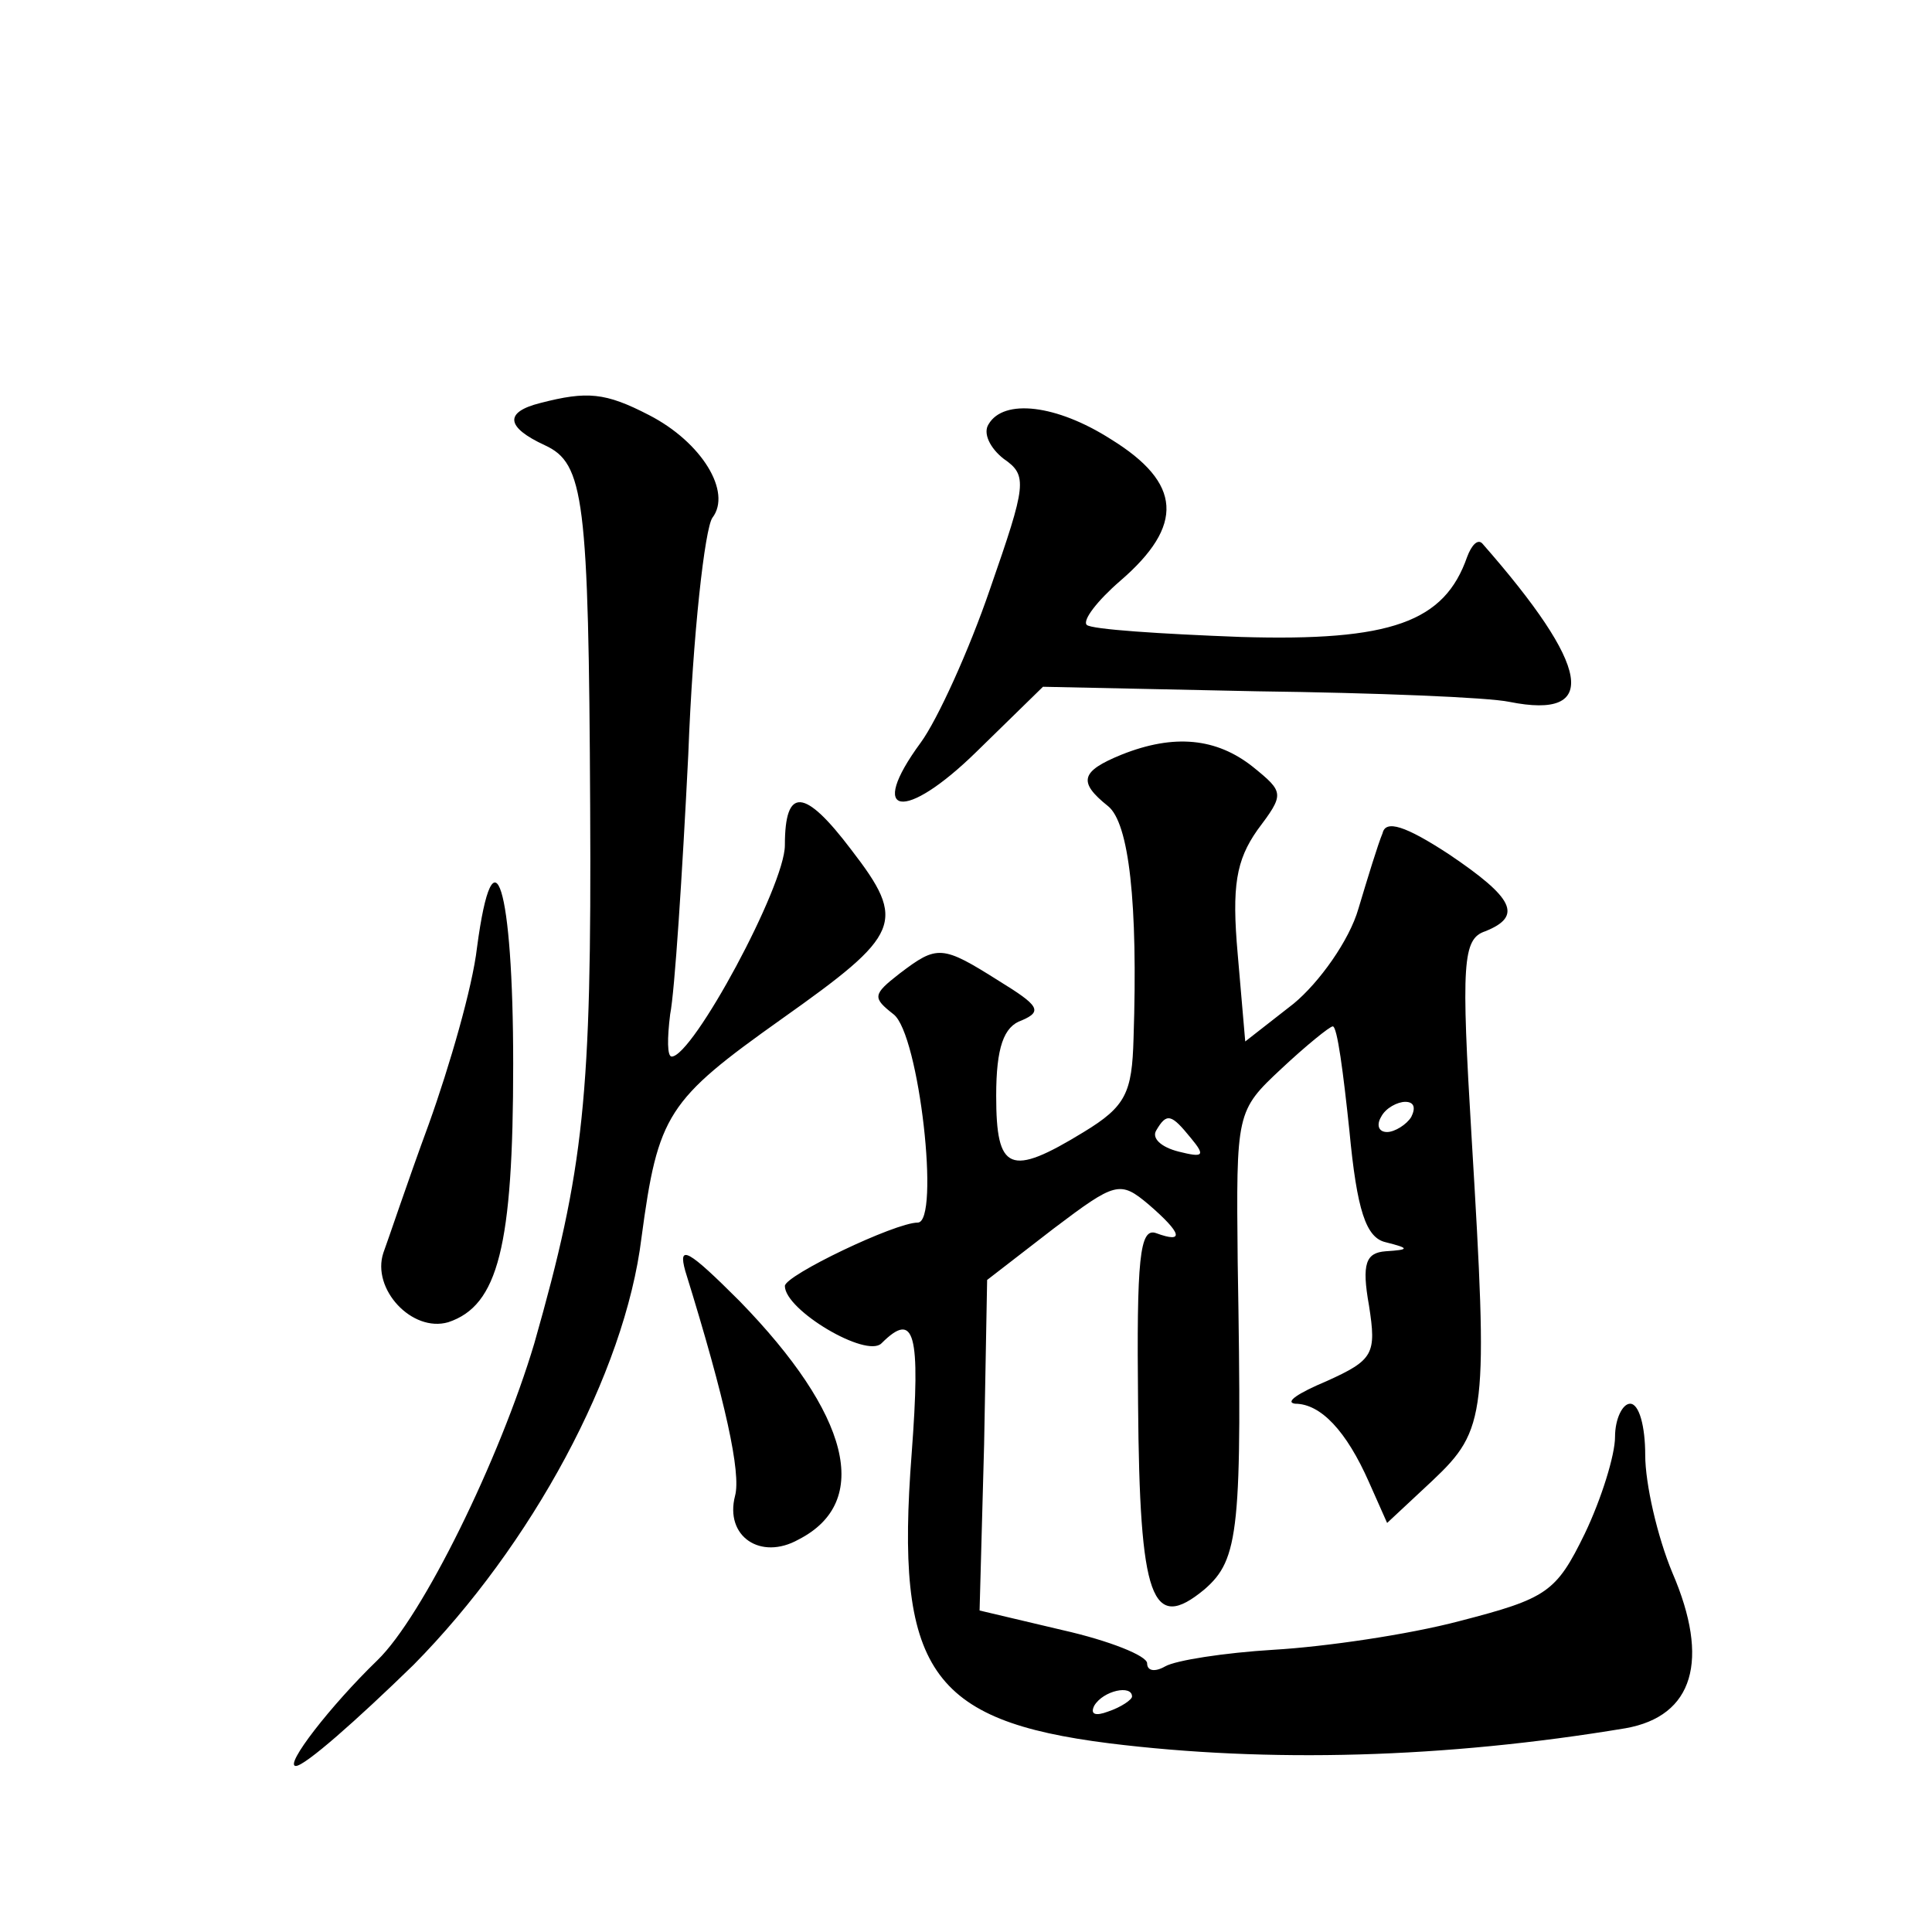
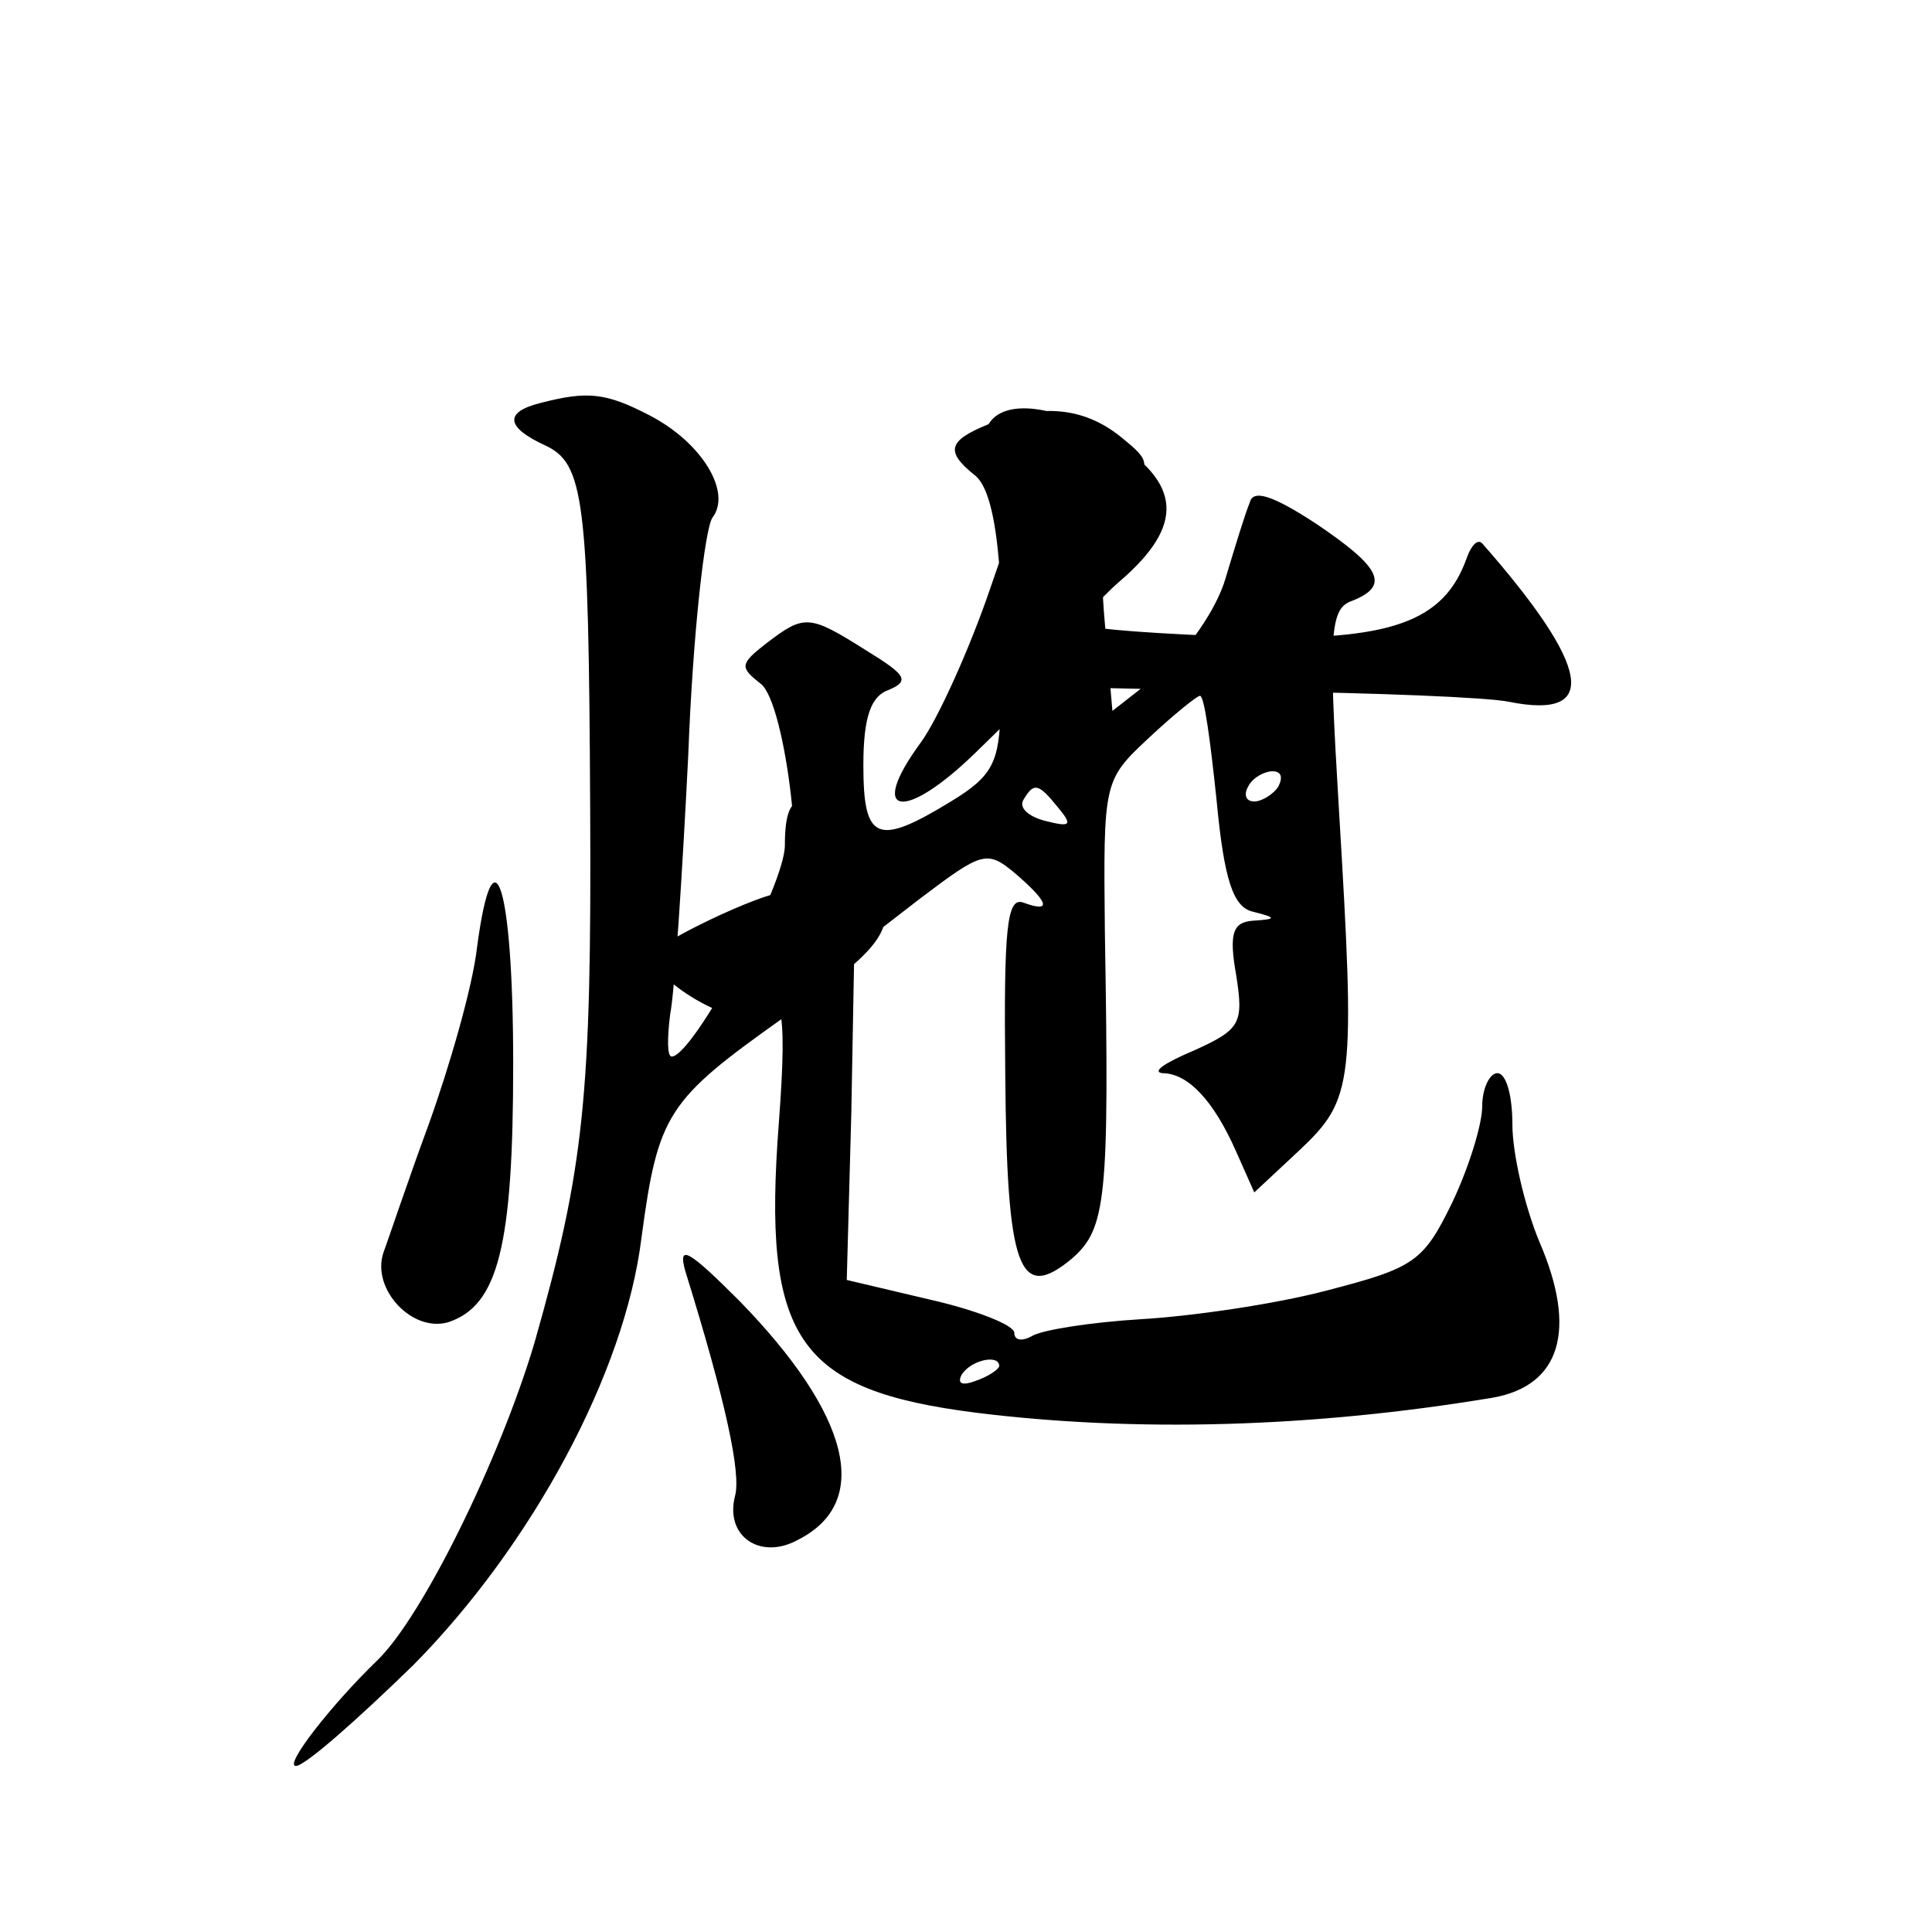
<svg xmlns="http://www.w3.org/2000/svg" version="1.0" width="128pt" height="128pt" viewBox="0 0 128 128" preserveAspectRatio="xMidYMid meet">
  <g transform="translate(0,128) scale(0.1,-0.1)" fill="#0" stroke="none">
-     <path d="M358 1013 c-24 -6 -23 -16 3 -28 26 -12 29 -35 30 -240 1 -192 -4 -239 -37 -355 -23 -77 -74 -181 -104 -210 -31 -30 -62 -70 -54 -70 6 0 40 30 78 67 78 79 140 193 151 283 11 82 17 91 93 145 79 56 83 64 46 112 -31 41 -44 42 -44 3 0 -27 -61 -140 -75 -140 -3 0 -3 12 -1 28 3 15 8 92 12 172 3 80 11 150 16 157 13 17 -7 50 -42 68 -29 15 -41 16 -72 8z M655 999 c-4 -6 1 -16 10 -23 16 -11 15 -17 -9 -86 -14 -41 -35 -87 -46 -102 -36 -49 -11 -53 37 -6 l44 43 142 -3 c78 -1 153 -4 167 -7 60 -12 54 23 -18 105 -3 3 -7 -1 -10 -9 -15 -43 -50 -56 -150 -53 -53 2 -99 5 -102 8 -3 3 7 16 22 29 43 37 41 65 -6 94 -36 23 -71 27 -81 10z M743 780 c-27 -11 -29 -18 -9 -34 14 -11 20 -64 17 -154 -1 -36 -5 -45 -33 -62 -49 -30 -58 -26 -58 24 0 32 5 46 17 50 14 6 11 10 -15 26 -38 24 -41 24 -66 5 -18 -14 -18 -16 -4 -27 17 -13 31 -138 16 -138 -15 0 -88 -35 -88 -42 0 -16 54 -48 64 -38 22 22 26 7 20 -73 -11 -143 12 -177 131 -192 105 -13 222 -10 342 10 45 8 56 45 31 103 -10 24 -18 59 -18 78 0 19 -4 34 -10 34 -5 0 -10 -10 -10 -22 0 -12 -9 -41 -20 -64 -19 -39 -25 -43 -83 -58 -34 -9 -89 -17 -123 -19 -33 -2 -65 -7 -72 -11 -7 -4 -12 -3 -12 2 0 5 -25 15 -56 22 l-55 13 3 110 2 109 44 34 c41 31 44 32 63 16 22 -19 24 -26 5 -19 -11 4 -13 -17 -12 -113 1 -130 9 -152 44 -123 23 20 25 39 22 217 -1 99 -1 100 29 128 16 15 32 28 34 28 3 0 7 -31 11 -69 5 -53 11 -71 24 -74 16 -4 16 -5 0 -6 -13 -1 -16 -8 -11 -36 5 -32 3 -36 -28 -50 -19 -8 -28 -14 -21 -15 17 0 34 -18 49 -52 l12 -27 30 28 c36 34 37 44 26 227 -7 116 -6 132 9 137 25 10 19 22 -24 51 -29 19 -42 23 -44 14 -3 -7 -10 -30 -16 -50 -6 -21 -26 -49 -43 -63 l-32 -25 -5 58 c-4 45 -1 62 13 82 18 24 18 25 -3 42 -24 19 -52 22 -87 8z m192 -240 c-3 -5 -11 -10 -16 -10 -6 0 -7 5 -4 10 3 6 11 10 16 10 6 0 7 -4 4 -10z m-146 -14 c10 -12 8 -13 -8 -9 -12 3 -18 9 -15 14 7 12 10 11 23 -5z m-39 -370 c0 -2 -7 -7 -16 -10 -8 -3 -12 -2 -9 4 6 10 25 14 25 6z M316 652 c-3 -26 -18 -78 -32 -117 -14 -38 -27 -77 -30 -85 -8 -24 19 -53 43 -46 33 11 43 50 43 171 0 118 -13 160 -24 77z M454 438 c27 -87 37 -134 33 -149 -7 -27 17 -43 42 -29 49 25 34 83 -39 158 -34 34 -41 38 -36 20z" />
+     <path d="M358 1013 c-24 -6 -23 -16 3 -28 26 -12 29 -35 30 -240 1 -192 -4 -239 -37 -355 -23 -77 -74 -181 -104 -210 -31 -30 -62 -70 -54 -70 6 0 40 30 78 67 78 79 140 193 151 283 11 82 17 91 93 145 79 56 83 64 46 112 -31 41 -44 42 -44 3 0 -27 -61 -140 -75 -140 -3 0 -3 12 -1 28 3 15 8 92 12 172 3 80 11 150 16 157 13 17 -7 50 -42 68 -29 15 -41 16 -72 8z M655 999 c-4 -6 1 -16 10 -23 16 -11 15 -17 -9 -86 -14 -41 -35 -87 -46 -102 -36 -49 -11 -53 37 -6 l44 43 142 -3 c78 -1 153 -4 167 -7 60 -12 54 23 -18 105 -3 3 -7 -1 -10 -9 -15 -43 -50 -56 -150 -53 -53 2 -99 5 -102 8 -3 3 7 16 22 29 43 37 41 65 -6 94 -36 23 -71 27 -81 10z c-27 -11 -29 -18 -9 -34 14 -11 20 -64 17 -154 -1 -36 -5 -45 -33 -62 -49 -30 -58 -26 -58 24 0 32 5 46 17 50 14 6 11 10 -15 26 -38 24 -41 24 -66 5 -18 -14 -18 -16 -4 -27 17 -13 31 -138 16 -138 -15 0 -88 -35 -88 -42 0 -16 54 -48 64 -38 22 22 26 7 20 -73 -11 -143 12 -177 131 -192 105 -13 222 -10 342 10 45 8 56 45 31 103 -10 24 -18 59 -18 78 0 19 -4 34 -10 34 -5 0 -10 -10 -10 -22 0 -12 -9 -41 -20 -64 -19 -39 -25 -43 -83 -58 -34 -9 -89 -17 -123 -19 -33 -2 -65 -7 -72 -11 -7 -4 -12 -3 -12 2 0 5 -25 15 -56 22 l-55 13 3 110 2 109 44 34 c41 31 44 32 63 16 22 -19 24 -26 5 -19 -11 4 -13 -17 -12 -113 1 -130 9 -152 44 -123 23 20 25 39 22 217 -1 99 -1 100 29 128 16 15 32 28 34 28 3 0 7 -31 11 -69 5 -53 11 -71 24 -74 16 -4 16 -5 0 -6 -13 -1 -16 -8 -11 -36 5 -32 3 -36 -28 -50 -19 -8 -28 -14 -21 -15 17 0 34 -18 49 -52 l12 -27 30 28 c36 34 37 44 26 227 -7 116 -6 132 9 137 25 10 19 22 -24 51 -29 19 -42 23 -44 14 -3 -7 -10 -30 -16 -50 -6 -21 -26 -49 -43 -63 l-32 -25 -5 58 c-4 45 -1 62 13 82 18 24 18 25 -3 42 -24 19 -52 22 -87 8z m192 -240 c-3 -5 -11 -10 -16 -10 -6 0 -7 5 -4 10 3 6 11 10 16 10 6 0 7 -4 4 -10z m-146 -14 c10 -12 8 -13 -8 -9 -12 3 -18 9 -15 14 7 12 10 11 23 -5z m-39 -370 c0 -2 -7 -7 -16 -10 -8 -3 -12 -2 -9 4 6 10 25 14 25 6z M316 652 c-3 -26 -18 -78 -32 -117 -14 -38 -27 -77 -30 -85 -8 -24 19 -53 43 -46 33 11 43 50 43 171 0 118 -13 160 -24 77z M454 438 c27 -87 37 -134 33 -149 -7 -27 17 -43 42 -29 49 25 34 83 -39 158 -34 34 -41 38 -36 20z" />
  </g>
</svg>